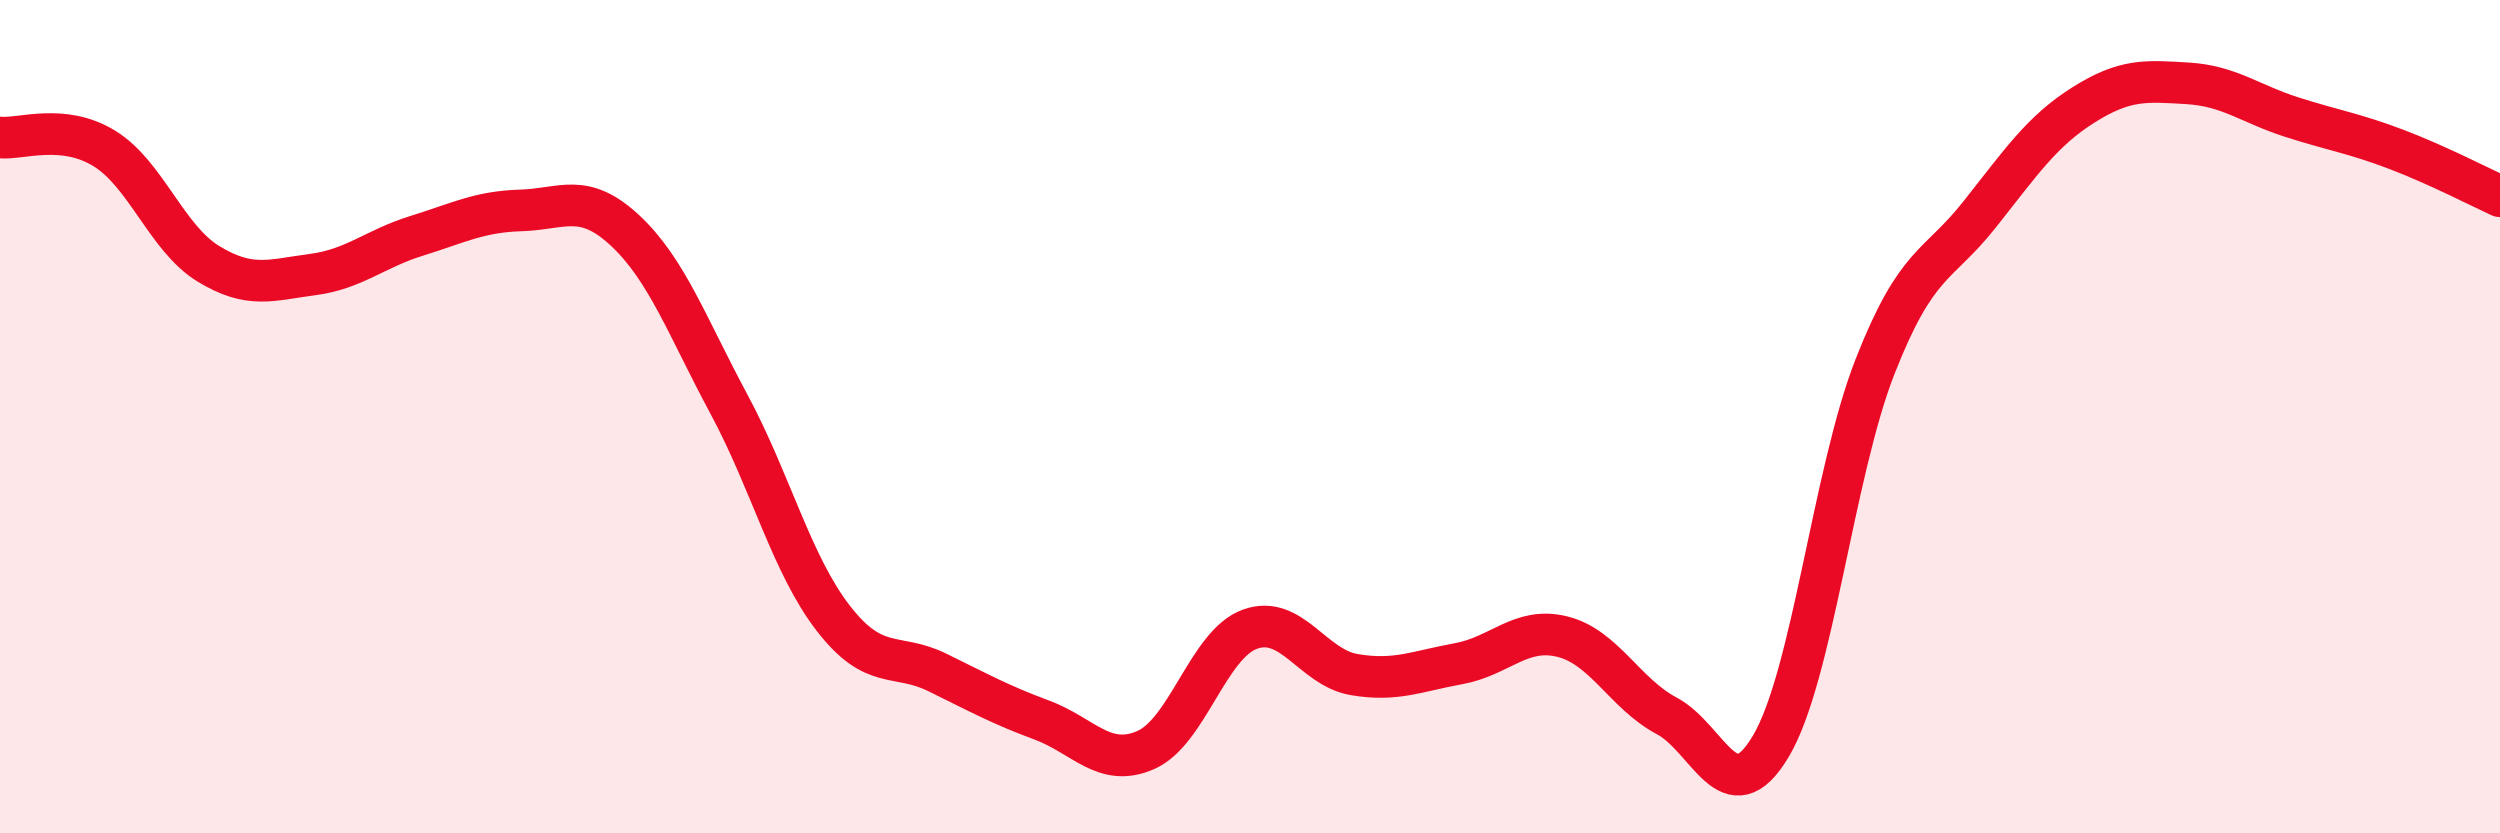
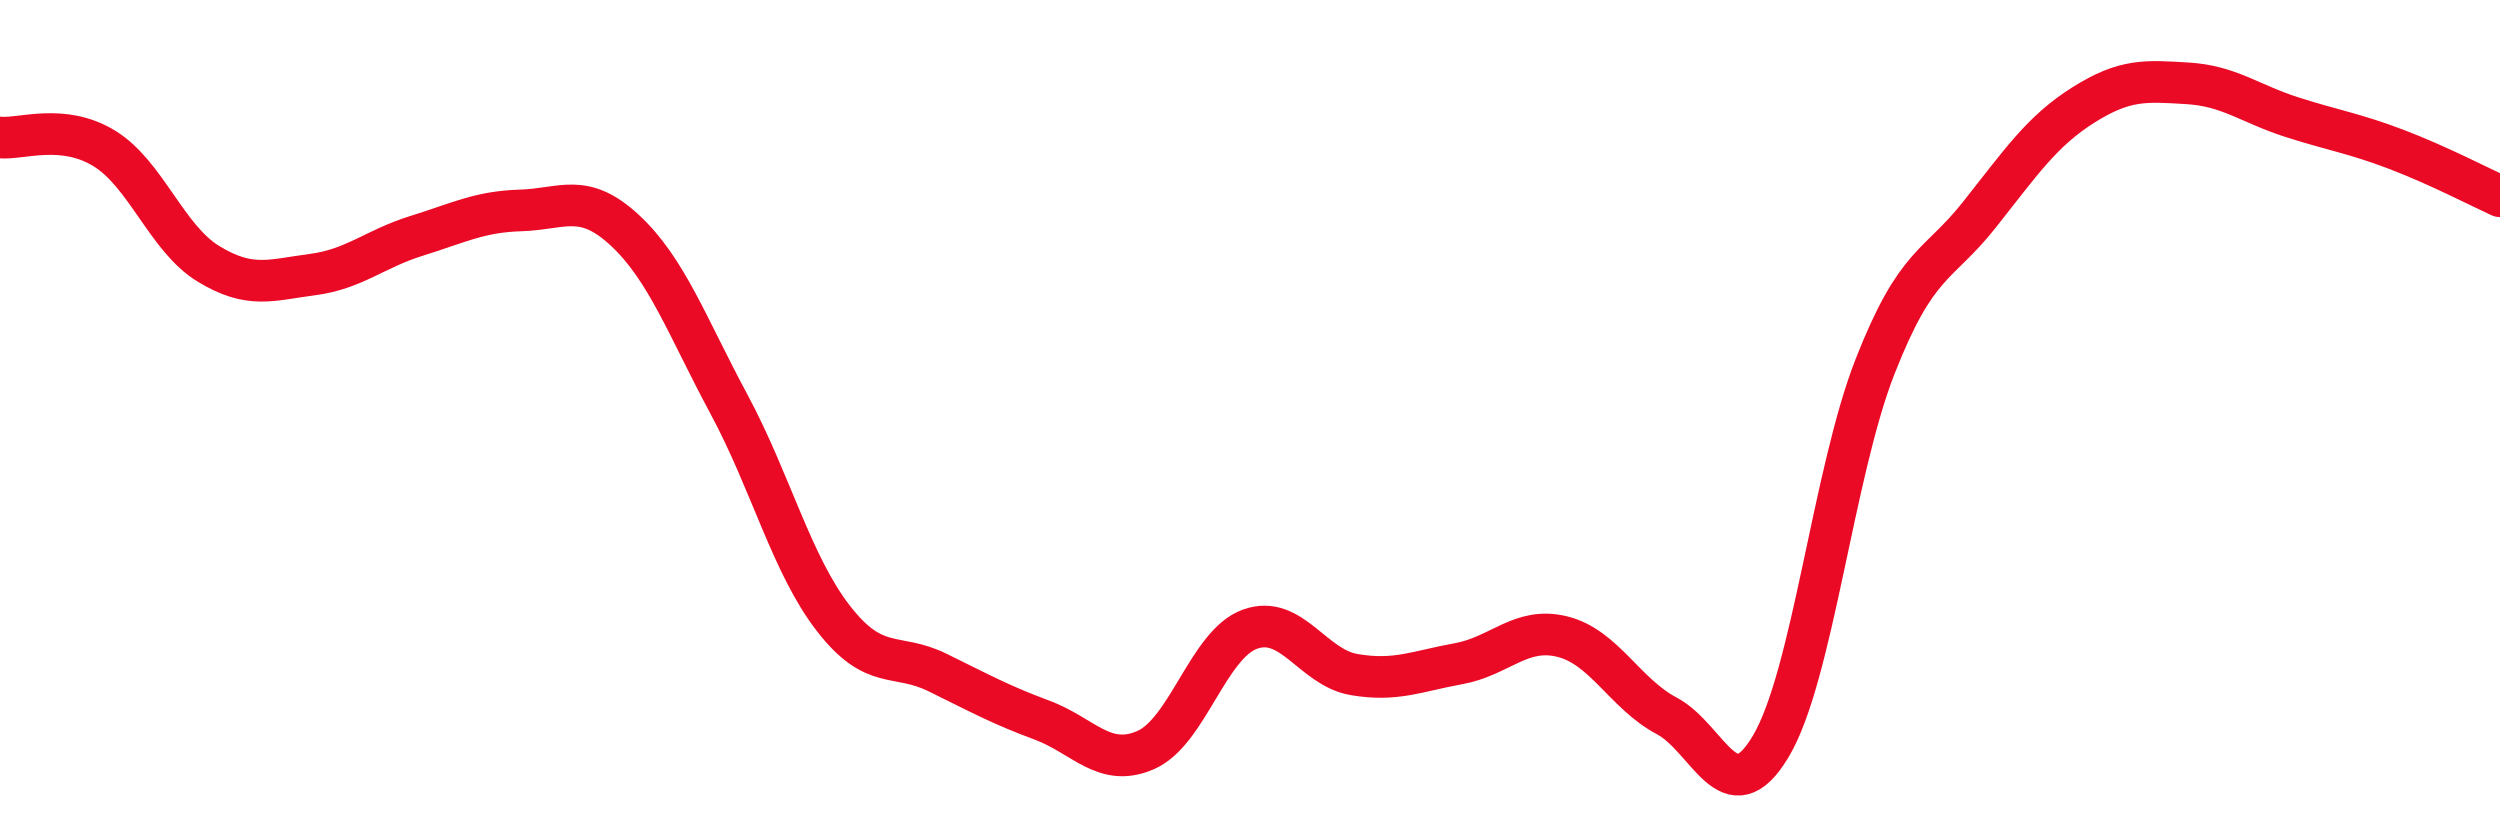
<svg xmlns="http://www.w3.org/2000/svg" width="60" height="20" viewBox="0 0 60 20">
-   <path d="M 0,3.3 C 0.5,3.35 1.5,2.95 2.5,3.56 C 3.5,4.17 4,5.72 5,6.33 C 6,6.94 6.5,6.72 7.5,6.59 C 8.5,6.46 9,5.97 10,5.66 C 11,5.35 11.5,5.08 12.5,5.05 C 13.5,5.02 14,4.6 15,5.53 C 16,6.46 16.5,7.85 17.5,9.71 C 18.5,11.57 19,13.55 20,14.84 C 21,16.13 21.5,15.65 22.5,16.14 C 23.5,16.63 24,16.91 25,17.28 C 26,17.65 26.5,18.44 27.5,18 C 28.5,17.56 29,15.46 30,15.1 C 31,14.74 31.5,16.02 32.5,16.19 C 33.5,16.36 34,16.11 35,15.93 C 36,15.75 36.5,15.03 37.5,15.28 C 38.5,15.53 39,16.65 40,17.18 C 41,17.71 41.5,19.59 42.5,17.91 C 43.5,16.23 44,11.35 45,8.8 C 46,6.25 46.5,6.42 47.5,5.16 C 48.5,3.9 49,3.15 50,2.52 C 51,1.89 51.5,1.94 52.5,2 C 53.5,2.06 54,2.49 55,2.81 C 56,3.13 56.5,3.2 57.5,3.58 C 58.5,3.96 59.5,4.48 60,4.71L60 20L0 20Z" fill="#EB0A25" opacity="0.1" stroke-linecap="round" stroke-linejoin="round" />
  <path d="M 0,3.3 C 0.5,3.35 1.5,2.95 2.5,3.56 C 3.5,4.17 4,5.72 5,6.33 C 6,6.94 6.5,6.72 7.5,6.59 C 8.5,6.46 9,5.97 10,5.66 C 11,5.35 11.5,5.08 12.5,5.05 C 13.5,5.02 14,4.6 15,5.53 C 16,6.46 16.5,7.85 17.5,9.71 C 18.5,11.57 19,13.55 20,14.84 C 21,16.13 21.5,15.65 22.5,16.14 C 23.5,16.63 24,16.91 25,17.28 C 26,17.65 26.5,18.44 27.5,18 C 28.5,17.56 29,15.46 30,15.1 C 31,14.74 31.5,16.02 32.5,16.19 C 33.5,16.36 34,16.11 35,15.93 C 36,15.75 36.5,15.03 37.5,15.28 C 38.5,15.53 39,16.65 40,17.18 C 41,17.71 41.5,19.59 42.5,17.91 C 43.5,16.23 44,11.35 45,8.8 C 46,6.25 46.5,6.42 47.5,5.16 C 48.5,3.9 49,3.15 50,2.52 C 51,1.89 51.5,1.94 52.5,2 C 53.5,2.06 54,2.49 55,2.81 C 56,3.13 56.5,3.2 57.5,3.58 C 58.5,3.96 59.5,4.48 60,4.71" stroke="#EB0A25" stroke-width="1" fill="none" stroke-linecap="round" stroke-linejoin="round" />
</svg>